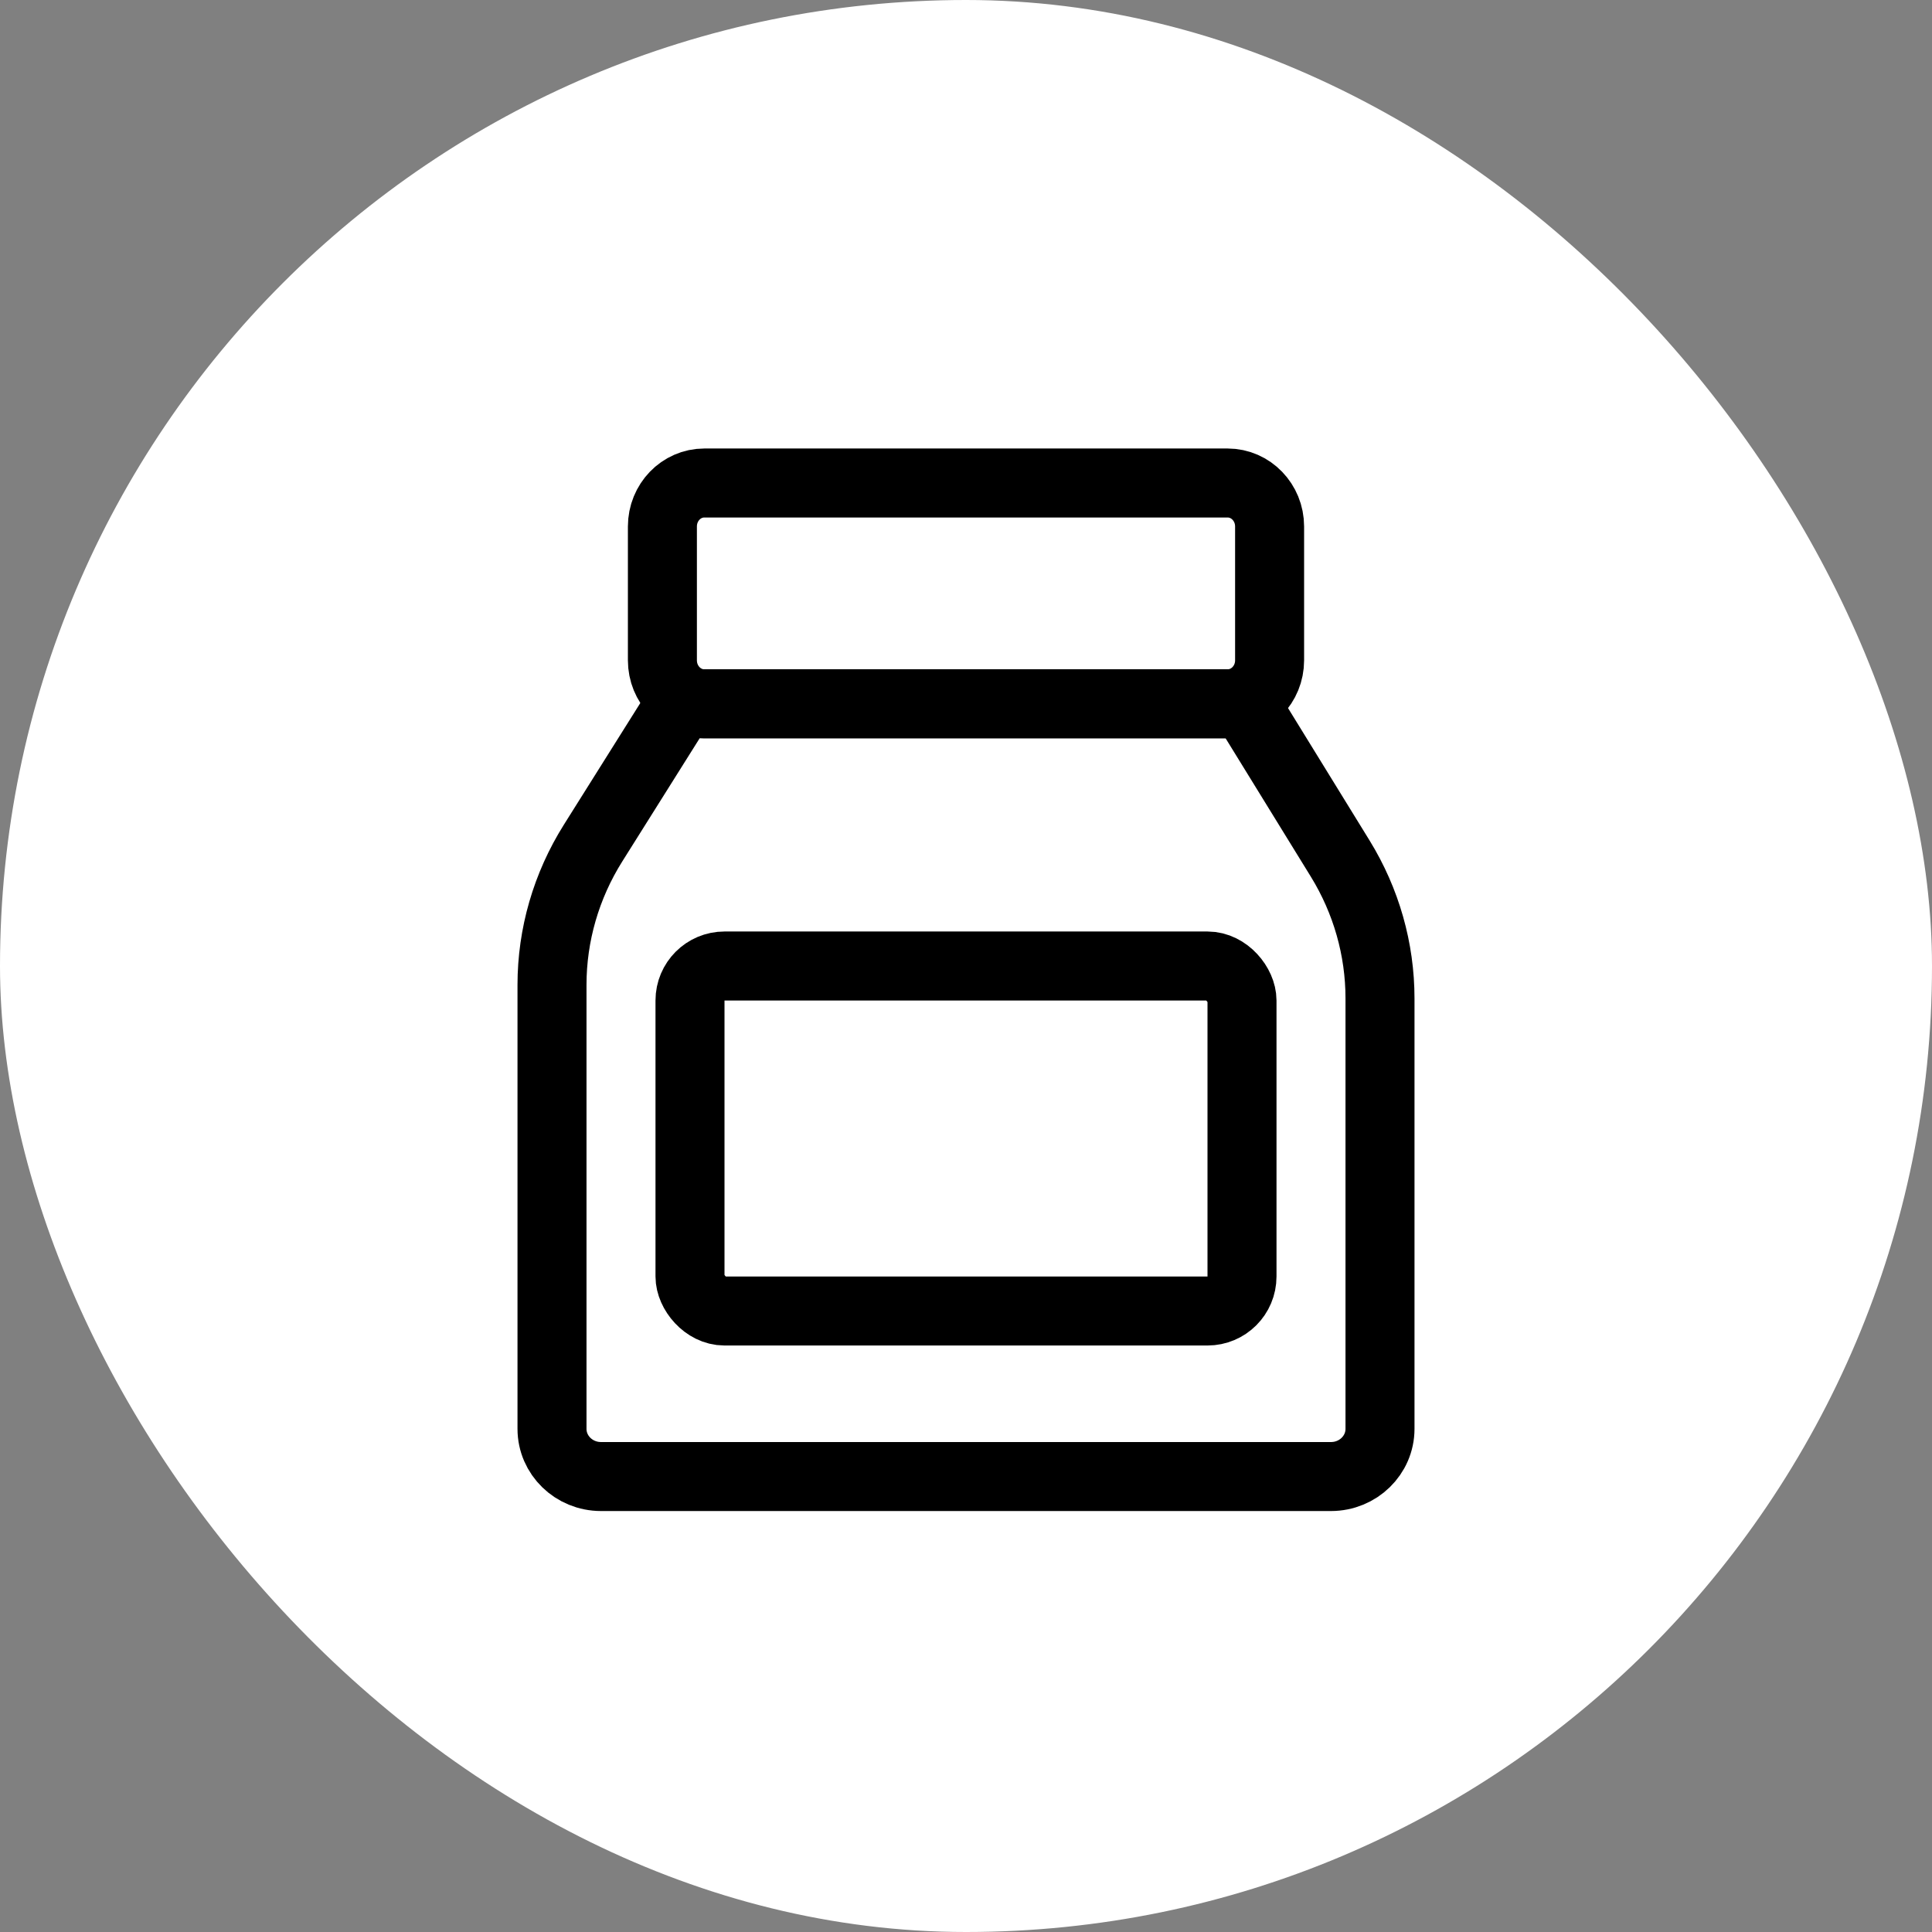
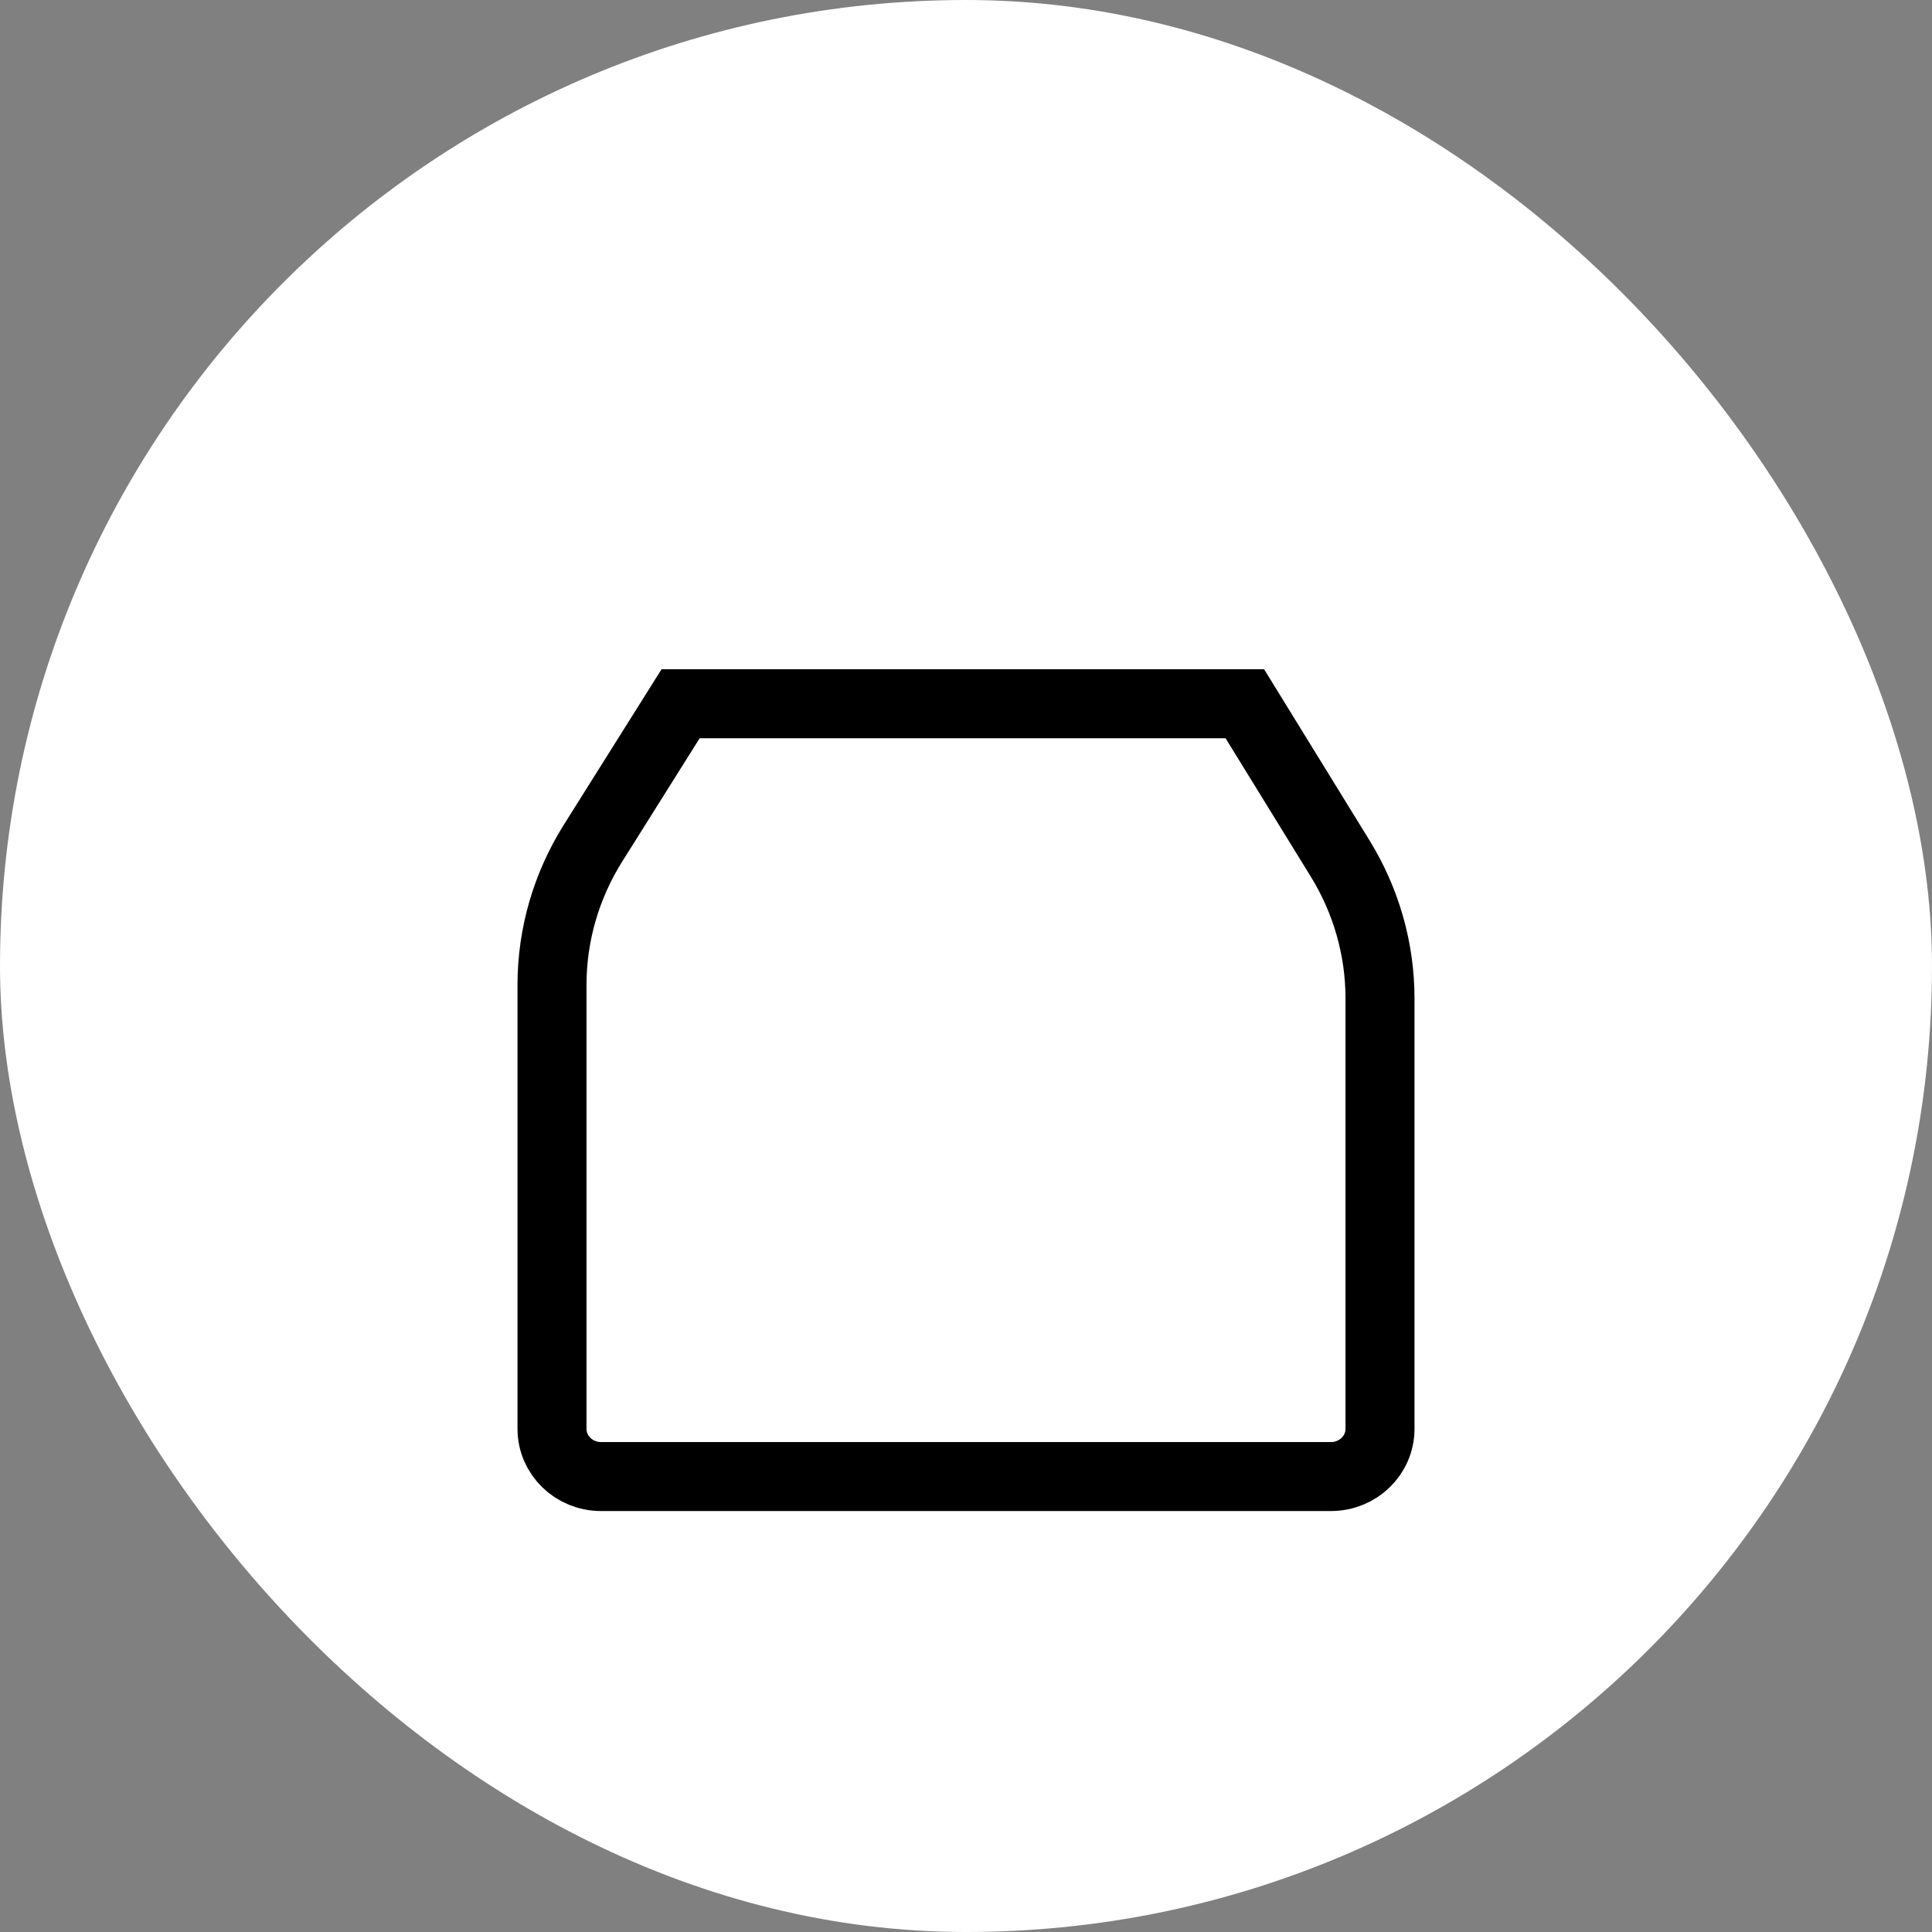
<svg xmlns="http://www.w3.org/2000/svg" fill="none" viewBox="0 0 28 28" height="28" width="28">
  <rect x="0" y="0" width="28" height="28" fill="#808080" stroke="none" />
  <rect fill="white" rx="14" height="28" width="28" />
-   <path stroke-miterlimit="10" stroke="black" d="M17.791 7H10.208C9.872 7 9.6 7.282 9.6 7.63V9.57C9.6 9.918 9.872 10.2 10.208 10.2H17.791C18.127 10.2 18.4 9.918 18.4 9.57V7.63C18.4 7.282 18.127 7 17.791 7Z" />
  <path stroke-miterlimit="10" stroke="black" d="M9.864 10.199L8.595 12.219C8.206 12.838 8 13.549 8 14.274V20.708C8 21.09 8.318 21.399 8.71 21.399H19.29C19.683 21.399 20 21.089 20 20.708V14.47C20 13.757 19.801 13.058 19.425 12.446L18.041 10.199H9.864Z" />
-   <rect stroke="black" rx="0.5" height="5" width="8" y="14" x="10" />
</svg>